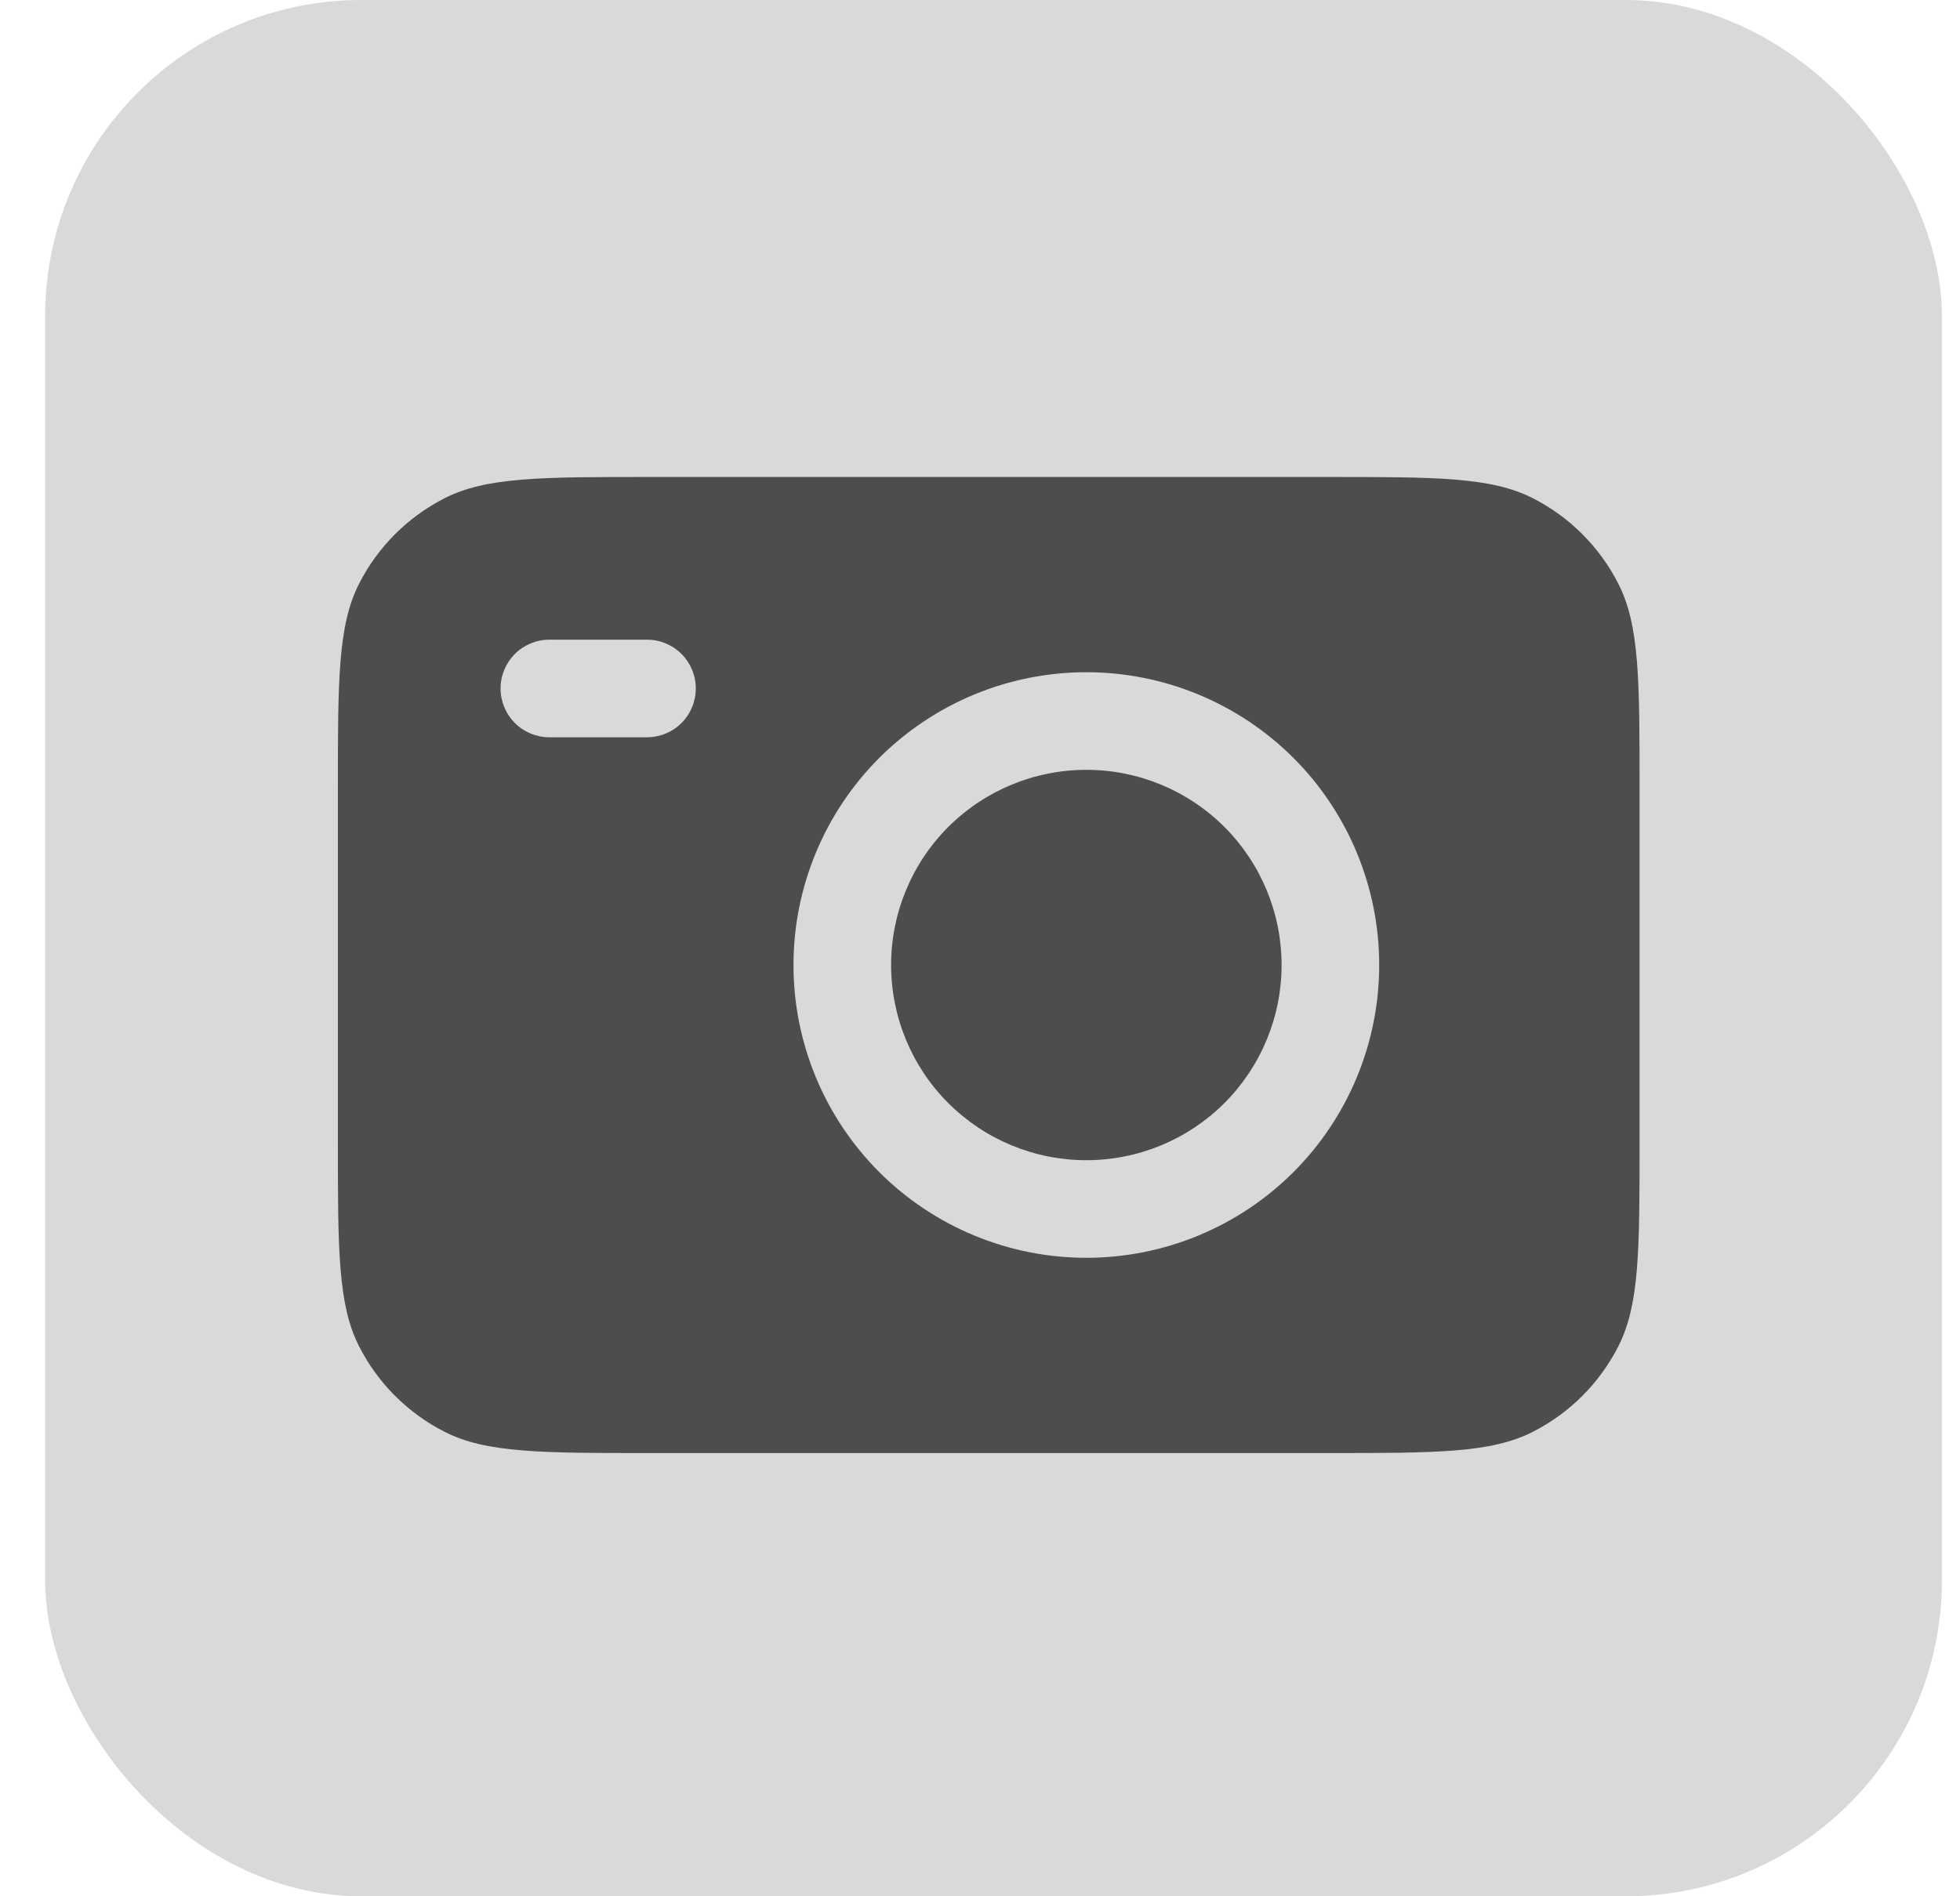
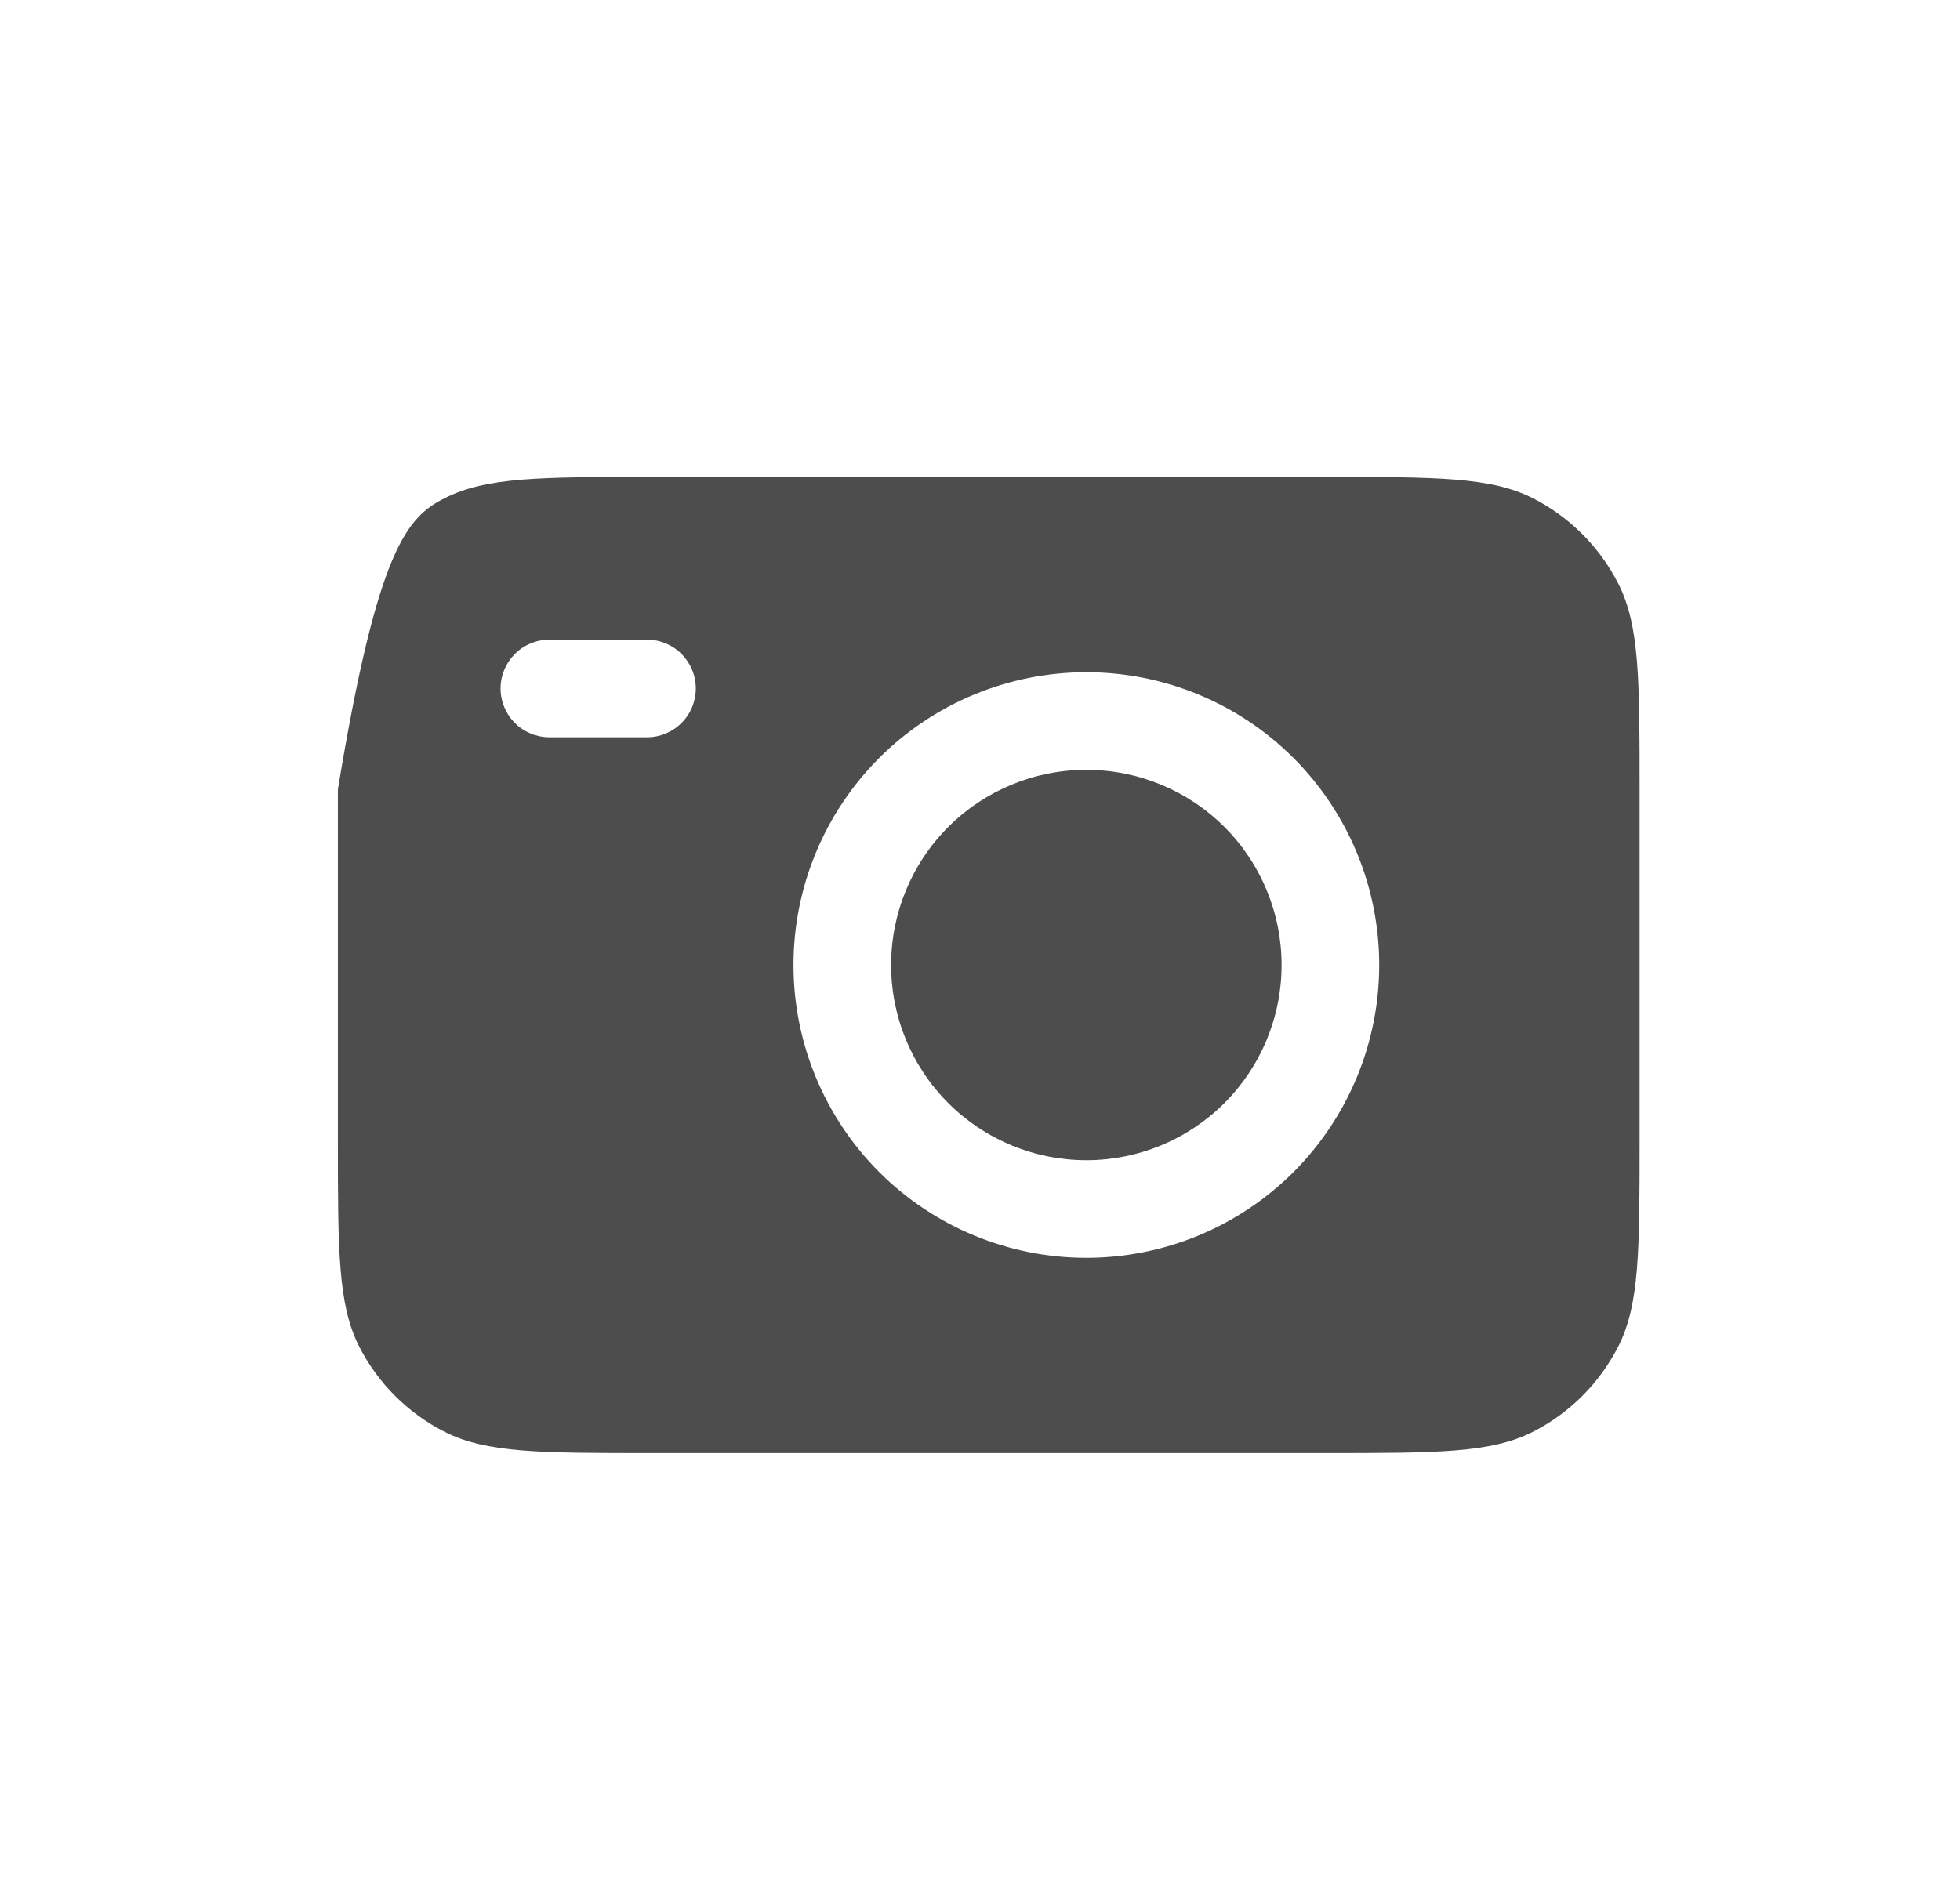
<svg xmlns="http://www.w3.org/2000/svg" width="31" height="30" viewBox="0 0 31 30" fill="none">
-   <rect x="0.714" width="30" height="30" rx="5" fill="#D9D9D9" />
  <path d="M14.094 15.267C14.094 14.448 14.419 13.662 14.998 13.083C15.577 12.504 16.363 12.179 17.182 12.179C18.001 12.179 18.787 12.504 19.366 13.083C19.945 13.662 20.27 14.448 20.27 15.267C20.27 16.086 19.945 16.872 19.366 17.451C18.787 18.03 18.001 18.355 17.182 18.355C16.363 18.355 15.577 18.03 14.998 17.451C14.419 16.872 14.094 16.086 14.094 15.267Z" fill="#4D4D4D" />
-   <path fill-rule="evenodd" clip-rule="evenodd" d="M5.344 12.488C5.344 10.758 5.344 9.893 5.68 9.233C5.976 8.652 6.449 8.179 7.03 7.883C7.691 7.546 8.556 7.546 10.285 7.546H20.991C22.72 7.546 23.585 7.546 24.246 7.883C24.827 8.179 25.299 8.652 25.595 9.233C25.932 9.893 25.932 10.758 25.932 12.488V18.046C25.932 19.776 25.932 20.64 25.595 21.301C25.299 21.882 24.827 22.355 24.246 22.651C23.585 22.988 22.72 22.988 20.991 22.988H10.285C8.556 22.988 7.691 22.988 7.03 22.651C6.449 22.355 5.976 21.882 5.68 21.301C5.344 20.64 5.344 19.776 5.344 18.046V12.488ZM8.689 10.12C8.485 10.12 8.288 10.201 8.143 10.346C7.999 10.491 7.917 10.687 7.917 10.892C7.917 11.097 7.999 11.293 8.143 11.438C8.288 11.583 8.485 11.664 8.689 11.664H10.233C10.438 11.664 10.635 11.583 10.779 11.438C10.924 11.293 11.005 11.097 11.005 10.892C11.005 10.687 10.924 10.491 10.779 10.346C10.635 10.201 10.438 10.12 10.233 10.12H8.689ZM12.55 15.267C12.55 16.496 13.038 17.674 13.906 18.543C14.775 19.411 15.953 19.899 17.182 19.899C18.411 19.899 19.589 19.411 20.458 18.543C21.326 17.674 21.814 16.496 21.814 15.267C21.814 14.038 21.326 12.86 20.458 11.991C19.589 11.123 18.411 10.635 17.182 10.635C15.953 10.635 14.775 11.123 13.906 11.991C13.038 12.86 12.55 14.038 12.55 15.267Z" fill="#4D4D4D" />
+   <path fill-rule="evenodd" clip-rule="evenodd" d="M5.344 12.488C5.976 8.652 6.449 8.179 7.03 7.883C7.691 7.546 8.556 7.546 10.285 7.546H20.991C22.72 7.546 23.585 7.546 24.246 7.883C24.827 8.179 25.299 8.652 25.595 9.233C25.932 9.893 25.932 10.758 25.932 12.488V18.046C25.932 19.776 25.932 20.64 25.595 21.301C25.299 21.882 24.827 22.355 24.246 22.651C23.585 22.988 22.72 22.988 20.991 22.988H10.285C8.556 22.988 7.691 22.988 7.03 22.651C6.449 22.355 5.976 21.882 5.68 21.301C5.344 20.64 5.344 19.776 5.344 18.046V12.488ZM8.689 10.12C8.485 10.12 8.288 10.201 8.143 10.346C7.999 10.491 7.917 10.687 7.917 10.892C7.917 11.097 7.999 11.293 8.143 11.438C8.288 11.583 8.485 11.664 8.689 11.664H10.233C10.438 11.664 10.635 11.583 10.779 11.438C10.924 11.293 11.005 11.097 11.005 10.892C11.005 10.687 10.924 10.491 10.779 10.346C10.635 10.201 10.438 10.12 10.233 10.12H8.689ZM12.55 15.267C12.55 16.496 13.038 17.674 13.906 18.543C14.775 19.411 15.953 19.899 17.182 19.899C18.411 19.899 19.589 19.411 20.458 18.543C21.326 17.674 21.814 16.496 21.814 15.267C21.814 14.038 21.326 12.86 20.458 11.991C19.589 11.123 18.411 10.635 17.182 10.635C15.953 10.635 14.775 11.123 13.906 11.991C13.038 12.86 12.55 14.038 12.55 15.267Z" fill="#4D4D4D" />
</svg>